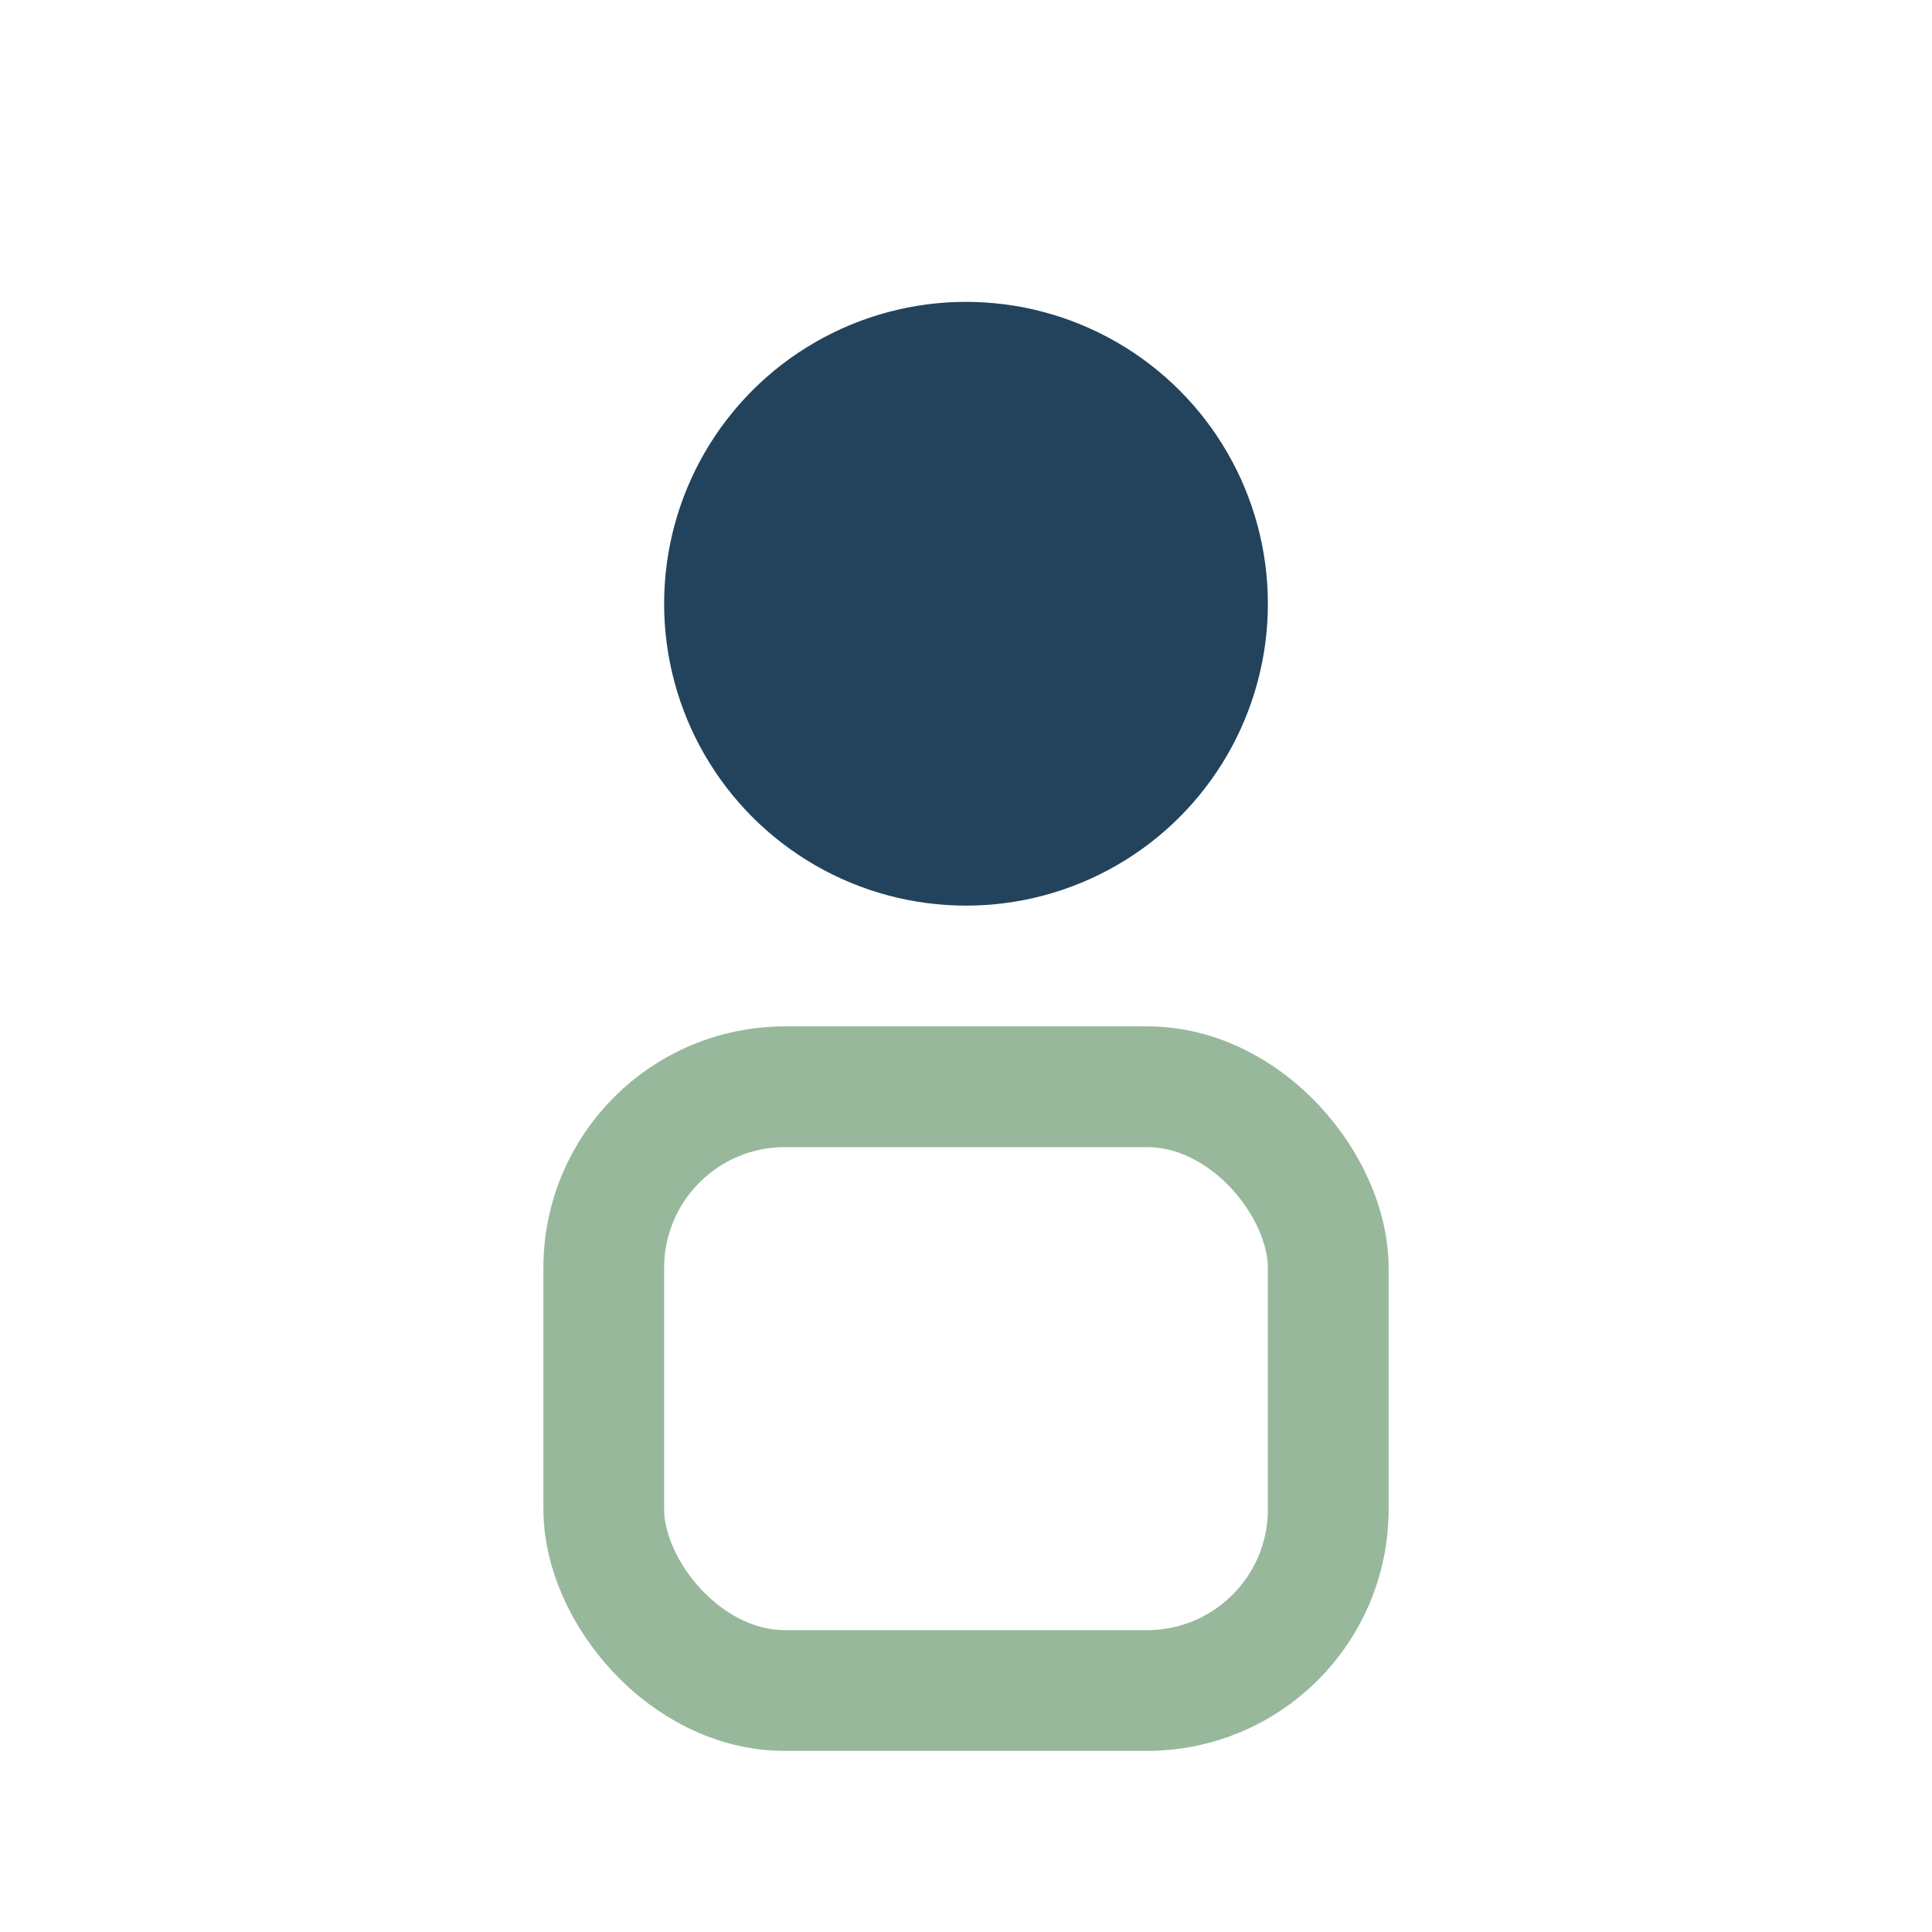
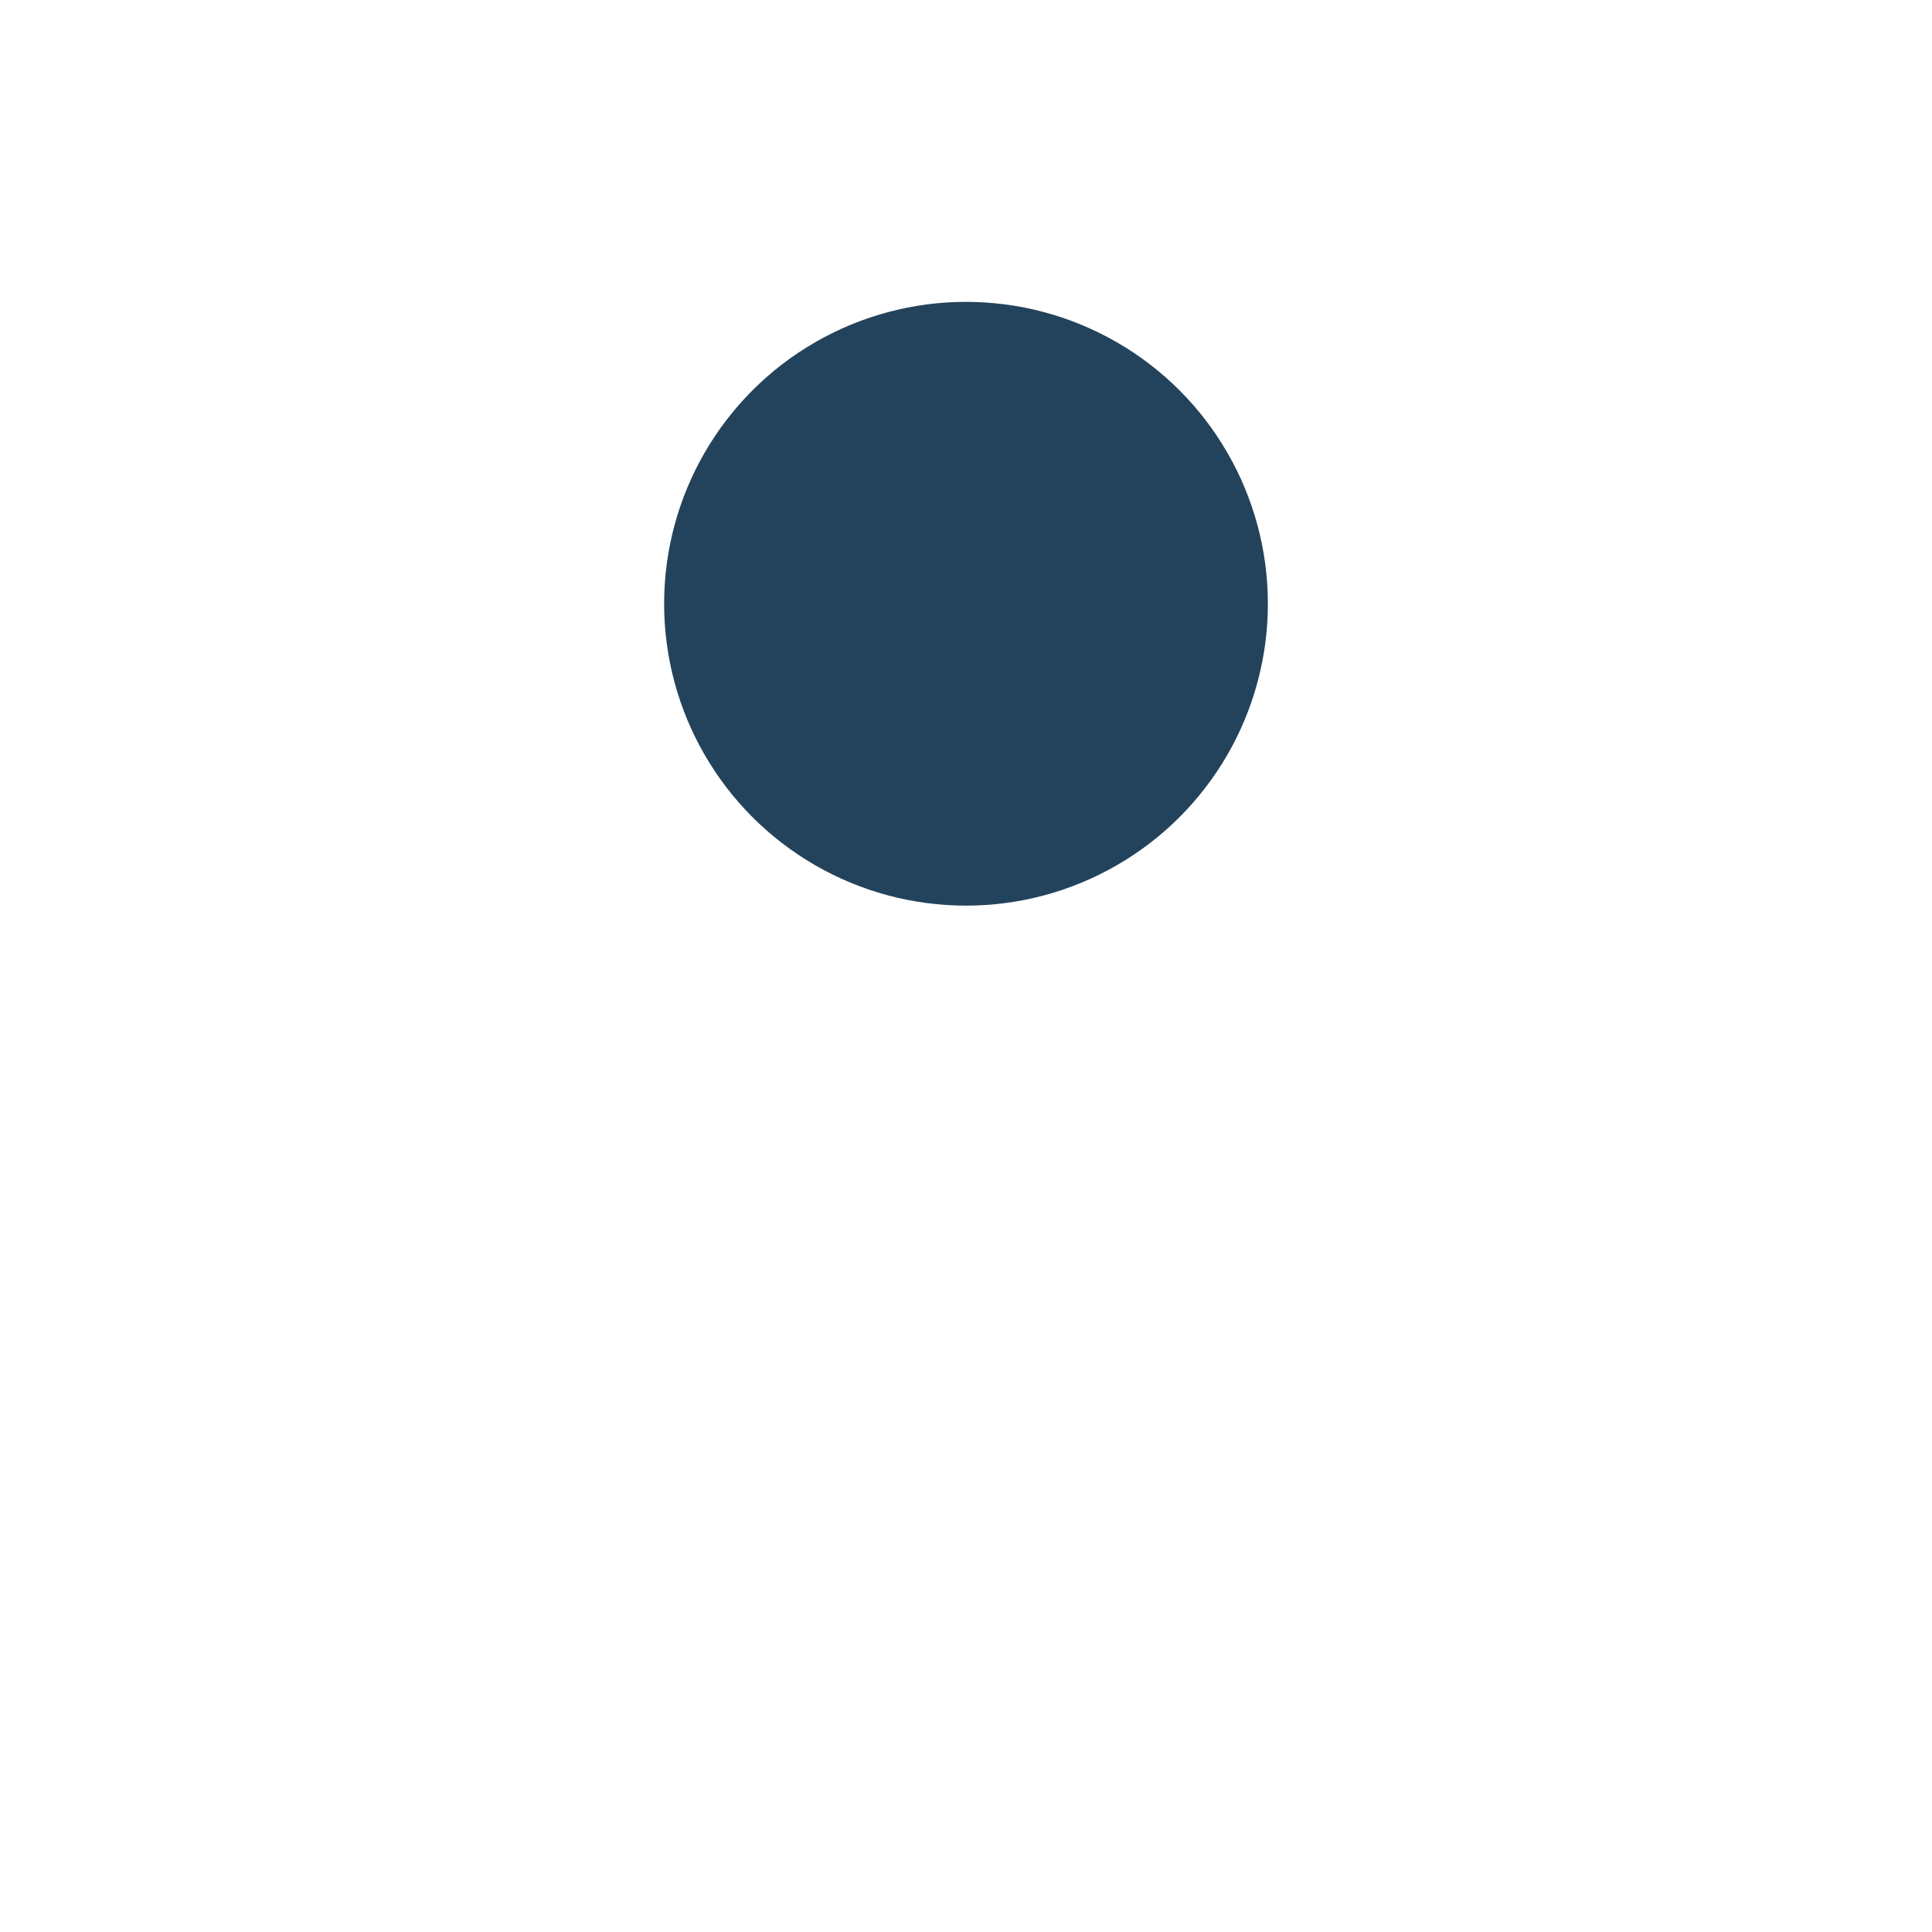
<svg xmlns="http://www.w3.org/2000/svg" width="32" height="32" viewBox="0 0 32 32">
  <circle cx="16" cy="10" r="5" fill="#23435C" />
-   <rect x="10" y="18" width="12" height="10" rx="3" fill="none" stroke="#98B89B" stroke-width="2" />
</svg>